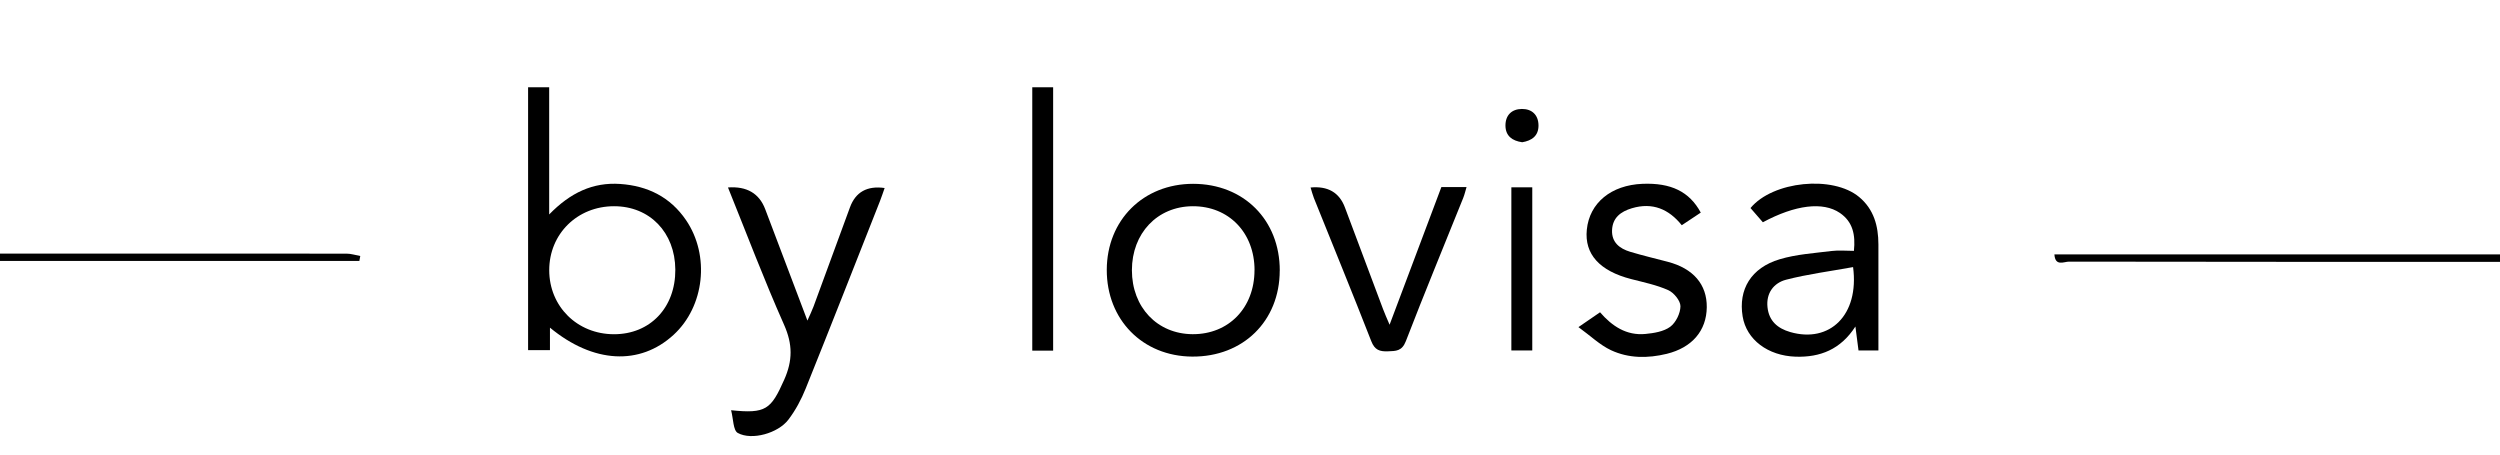
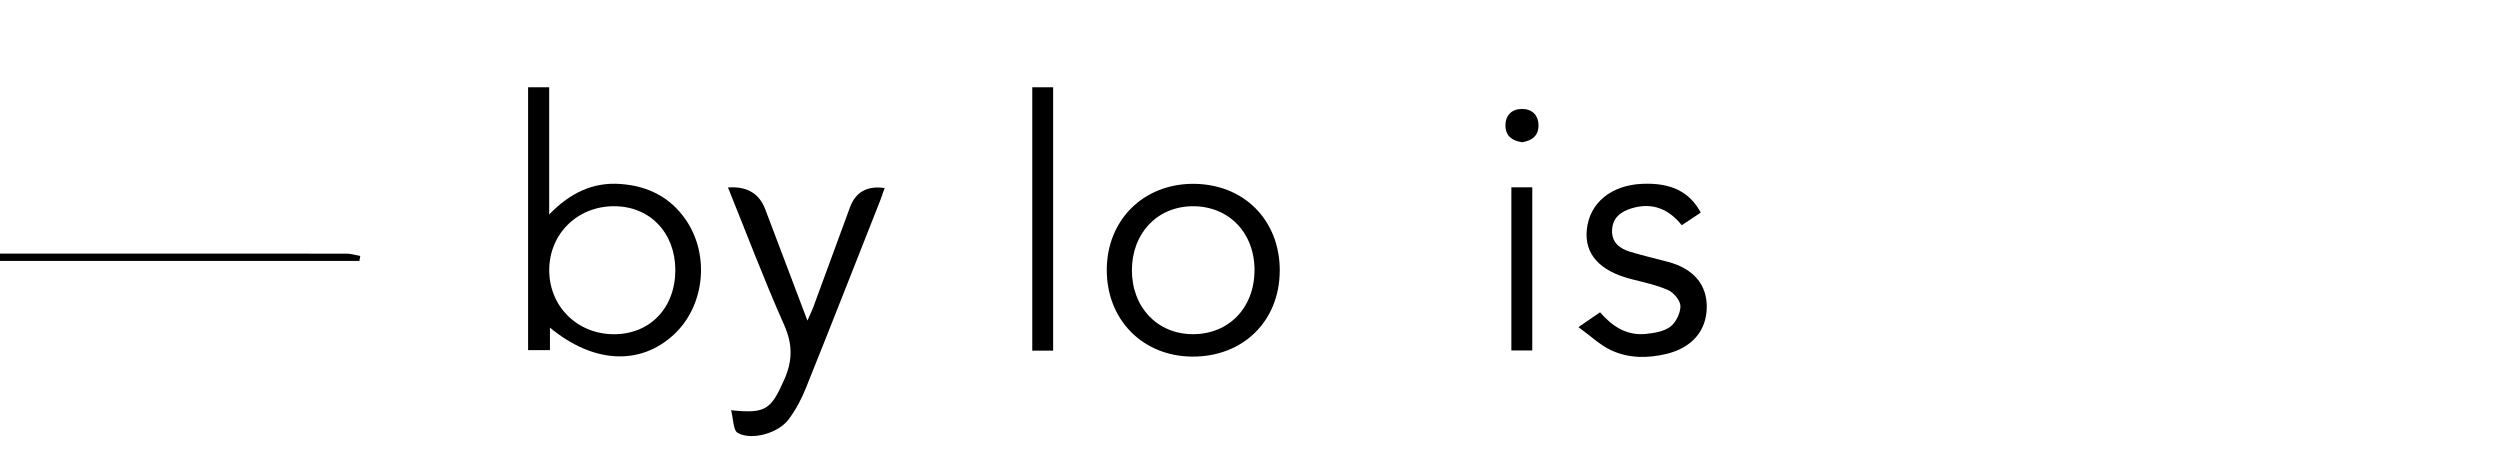
<svg xmlns="http://www.w3.org/2000/svg" id="Capa_2" data-name="Capa 2" viewBox="50 200 550 100">
  <defs>
    <style>
      .cls-1, .cls-2 {
        stroke-width: 0px;
      }

      .cls-2 {
        fill: none;
      }
    </style>
  </defs>
  <g id="Capa_1-2" data-name="Capa 1">
    <g>
      <g>
        <path class="cls-1" d="m170.99,272.08v4.95h-4.81v-57.83h4.64v27.98c4.65-4.78,9.61-7.12,15.62-6.71,6.05.42,11.02,2.87,14.49,7.96,5.31,7.81,4.06,19-2.75,25.24-7.39,6.78-17.65,6.3-27.19-1.59Zm27.58-12.77c-.05-8.17-5.63-13.95-13.48-13.94-8.08,0-14.26,6.09-14.26,14.07,0,7.97,6.16,14.08,14.23,14.09,7.97.02,13.56-5.86,13.51-14.22h0Z" />
-         <path class="cls-1" d="m458.87,277.09c-.2-1.58-.4-3.08-.68-5.26-3.25,5.05-7.74,6.81-13.15,6.64-6.1-.2-10.82-3.74-11.66-8.86-.97-5.93,1.84-10.68,8.14-12.57,3.66-1.1,7.59-1.34,11.42-1.82,1.59-.2,3.23-.03,4.92-.03.37-3.53-.23-6.39-3.08-8.34-3.72-2.54-9.83-1.78-16.95,2.05-.89-1.02-1.81-2.08-2.72-3.13,4.92-5.94,18.14-7.25,23.91-2.42,3.24,2.7,4.22,6.38,4.23,10.41.02,7.73,0,15.46,0,23.35h-4.38Zm-1.19-18.33c-5.11.93-10.01,1.55-14.75,2.78-2.71.71-4.41,2.94-4.08,6.05.32,3.02,2.21,4.65,5,5.46,8.66,2.5,15.22-3.7,13.83-14.29Z" />
        <path class="cls-1" d="m331.54,259.55c-.02,11.09-8.07,18.98-19.26,18.9-10.9-.07-18.82-8.12-18.79-19.1.03-10.93,8.03-18.9,18.99-18.91,11.14,0,19.09,7.96,19.07,19.1h0Zm-5.54-.1c0-8.27-5.68-14.13-13.64-14.08-7.76.06-13.34,5.94-13.34,14.08s5.57,14.02,13.34,14.07c7.96.05,13.63-5.81,13.63-14.08h0Z" />
        <path class="cls-1" d="m210.15,241.24c4.14-.3,6.88,1.3,8.2,4.79,3.03,8,6.06,16,9.28,24.5.58-1.31,1.01-2.19,1.35-3.1,2.69-7.27,5.35-14.54,8.01-21.81,1.24-3.38,3.78-4.8,7.63-4.26-.35.99-.66,1.94-1.02,2.86-5.43,13.75-10.81,27.5-16.33,41.21-.97,2.43-2.25,4.83-3.83,6.9-2.26,2.98-8.06,4.62-11.13,2.92-1.03-.57-.97-3.11-1.47-5,7.67.8,8.77-.16,11.68-6.7,1.88-4.22,1.88-7.81-.02-12.09-4.38-9.85-8.2-19.96-12.35-30.23h0Z" />
        <path class="cls-1" d="m397.25,271.97c2.04-1.4,3.27-2.25,4.76-3.27,2.63,3.05,5.82,5.17,9.98,4.77,1.88-.18,4.02-.52,5.46-1.58,1.24-.92,2.24-2.97,2.25-4.52,0-1.21-1.44-2.97-2.67-3.53-2.57-1.15-5.41-1.73-8.16-2.44-6.96-1.79-10.32-5.49-9.77-10.88.59-5.89,5.35-9.8,12.25-10.08,6.24-.25,10.31,1.69,12.82,6.33-1.29.86-2.62,1.75-4.18,2.78-2.84-3.55-6.44-5.09-10.97-3.74-2.47.74-4.26,2.09-4.37,4.83-.1,2.69,1.67,4.05,3.98,4.75,2.73.82,5.51,1.48,8.26,2.2,5.63,1.47,8.65,4.98,8.6,10-.06,5.19-3.25,8.88-8.79,10.25-4.19,1.02-8.4,1.02-12.29-.8-2.45-1.15-4.49-3.15-7.16-5.08h0Z" />
-         <path class="cls-1" d="m367.09,241.16h5.55c-.27.9-.44,1.66-.73,2.38-4.22,10.5-8.55,20.96-12.62,31.51-.86,2.23-2.18,2.17-3.95,2.24-1.81.07-2.9-.28-3.66-2.23-4.11-10.54-8.41-21.01-12.63-31.51-.29-.74-.48-1.51-.72-2.3,3.8-.36,6.32,1.1,7.55,4.38,2.8,7.44,5.57,14.89,8.38,22.34.38,1.02.83,2.01,1.45,3.47,3.92-10.42,7.65-20.33,11.39-30.28h0Z" />
        <path class="cls-1" d="m281.69,277.14h-4.59v-57.94h4.59v57.94Z" />
        <path class="cls-1" d="m129.06,257.41H22.8c.49-.74.69-1.4,1.07-1.53.65-.21,1.41-.1,2.13-.1,33.42,0,66.82,0,100.24.02,1.01,0,2.01.34,3.02.52-.07.36-.13.73-.2,1.09h0Z" />
-         <path class="cls-1" d="m608.35,255.97c-.53.76-.75,1.44-1.13,1.54-.77.2-1.62.1-2.43.1-33.21,0-66.41.01-99.63-.05-1.07,0-3.02,1.12-3.19-1.59h106.38Z" />
        <path class="cls-1" d="m387.1,277.1h-4.6v-35.89h4.6v35.89Z" />
        <path class="cls-1" d="m384.86,231.29c-2.16-.31-3.65-1.37-3.66-3.68,0-2.28,1.39-3.62,3.61-3.64,2.21-.02,3.63,1.31,3.66,3.59.03,2.31-1.45,3.39-3.61,3.74Z" />
      </g>
-       <rect class="cls-2" width="631.15" height="515.15" />
    </g>
  </g>
</svg>